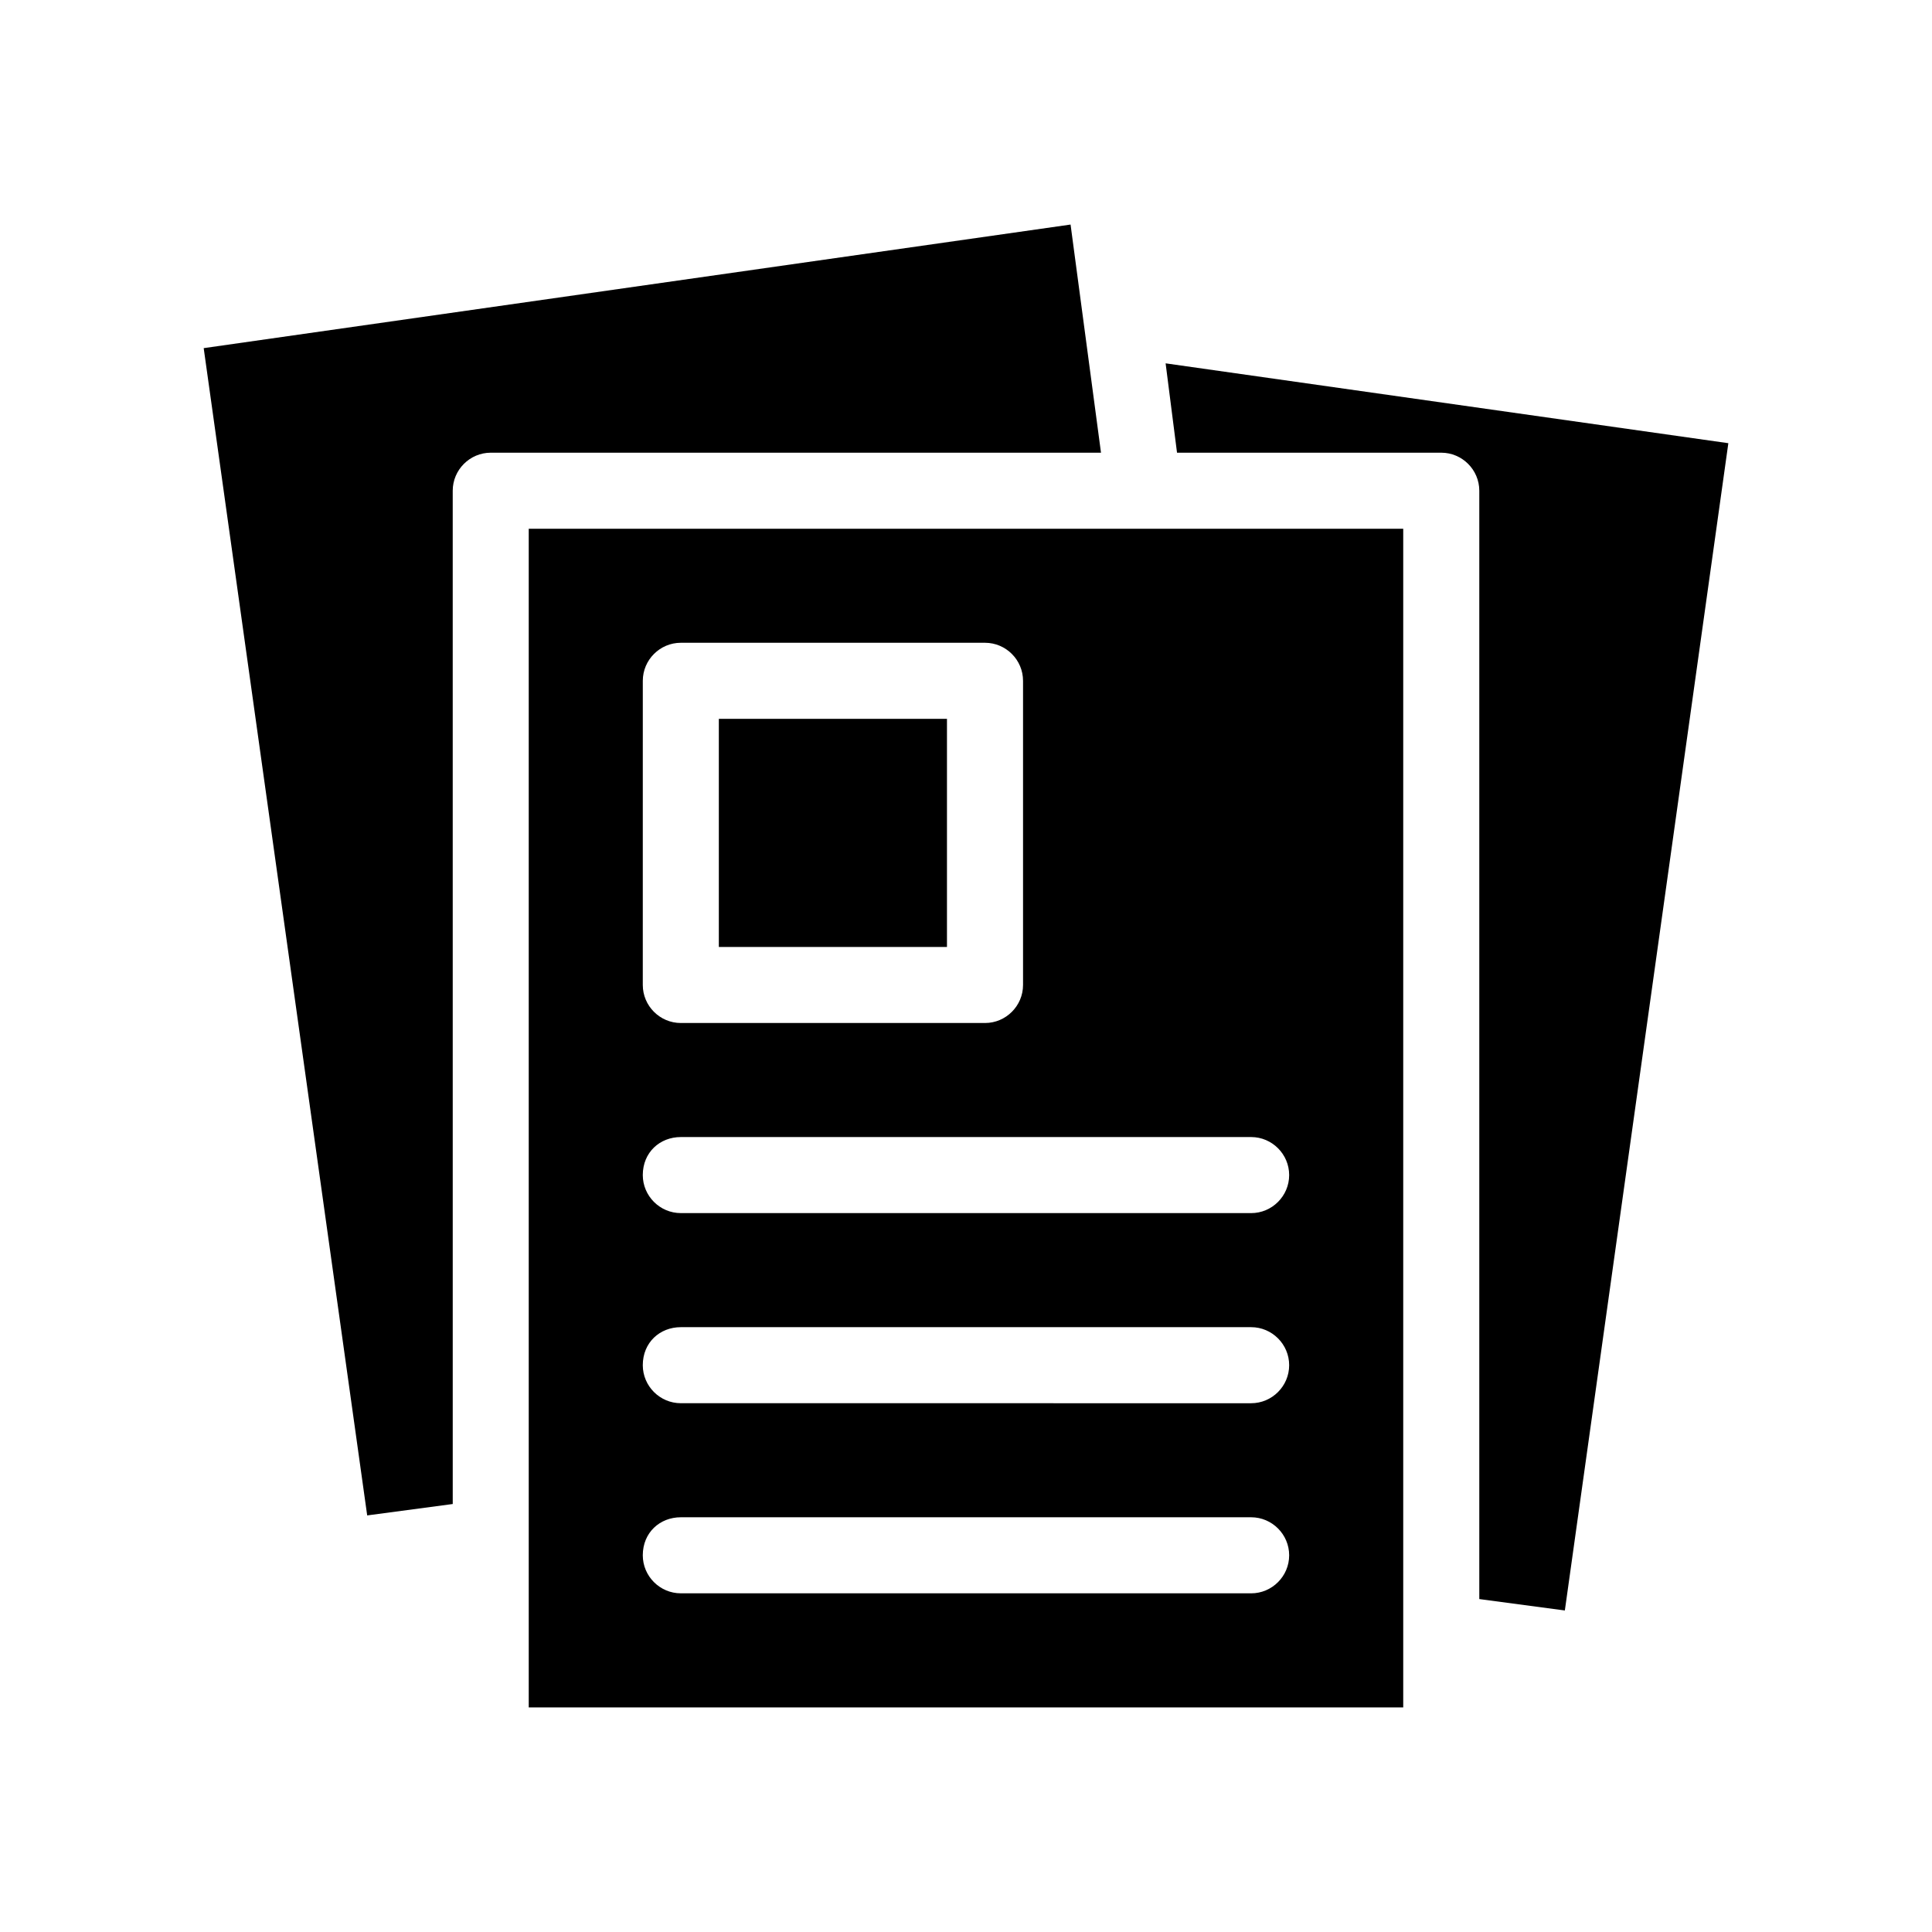
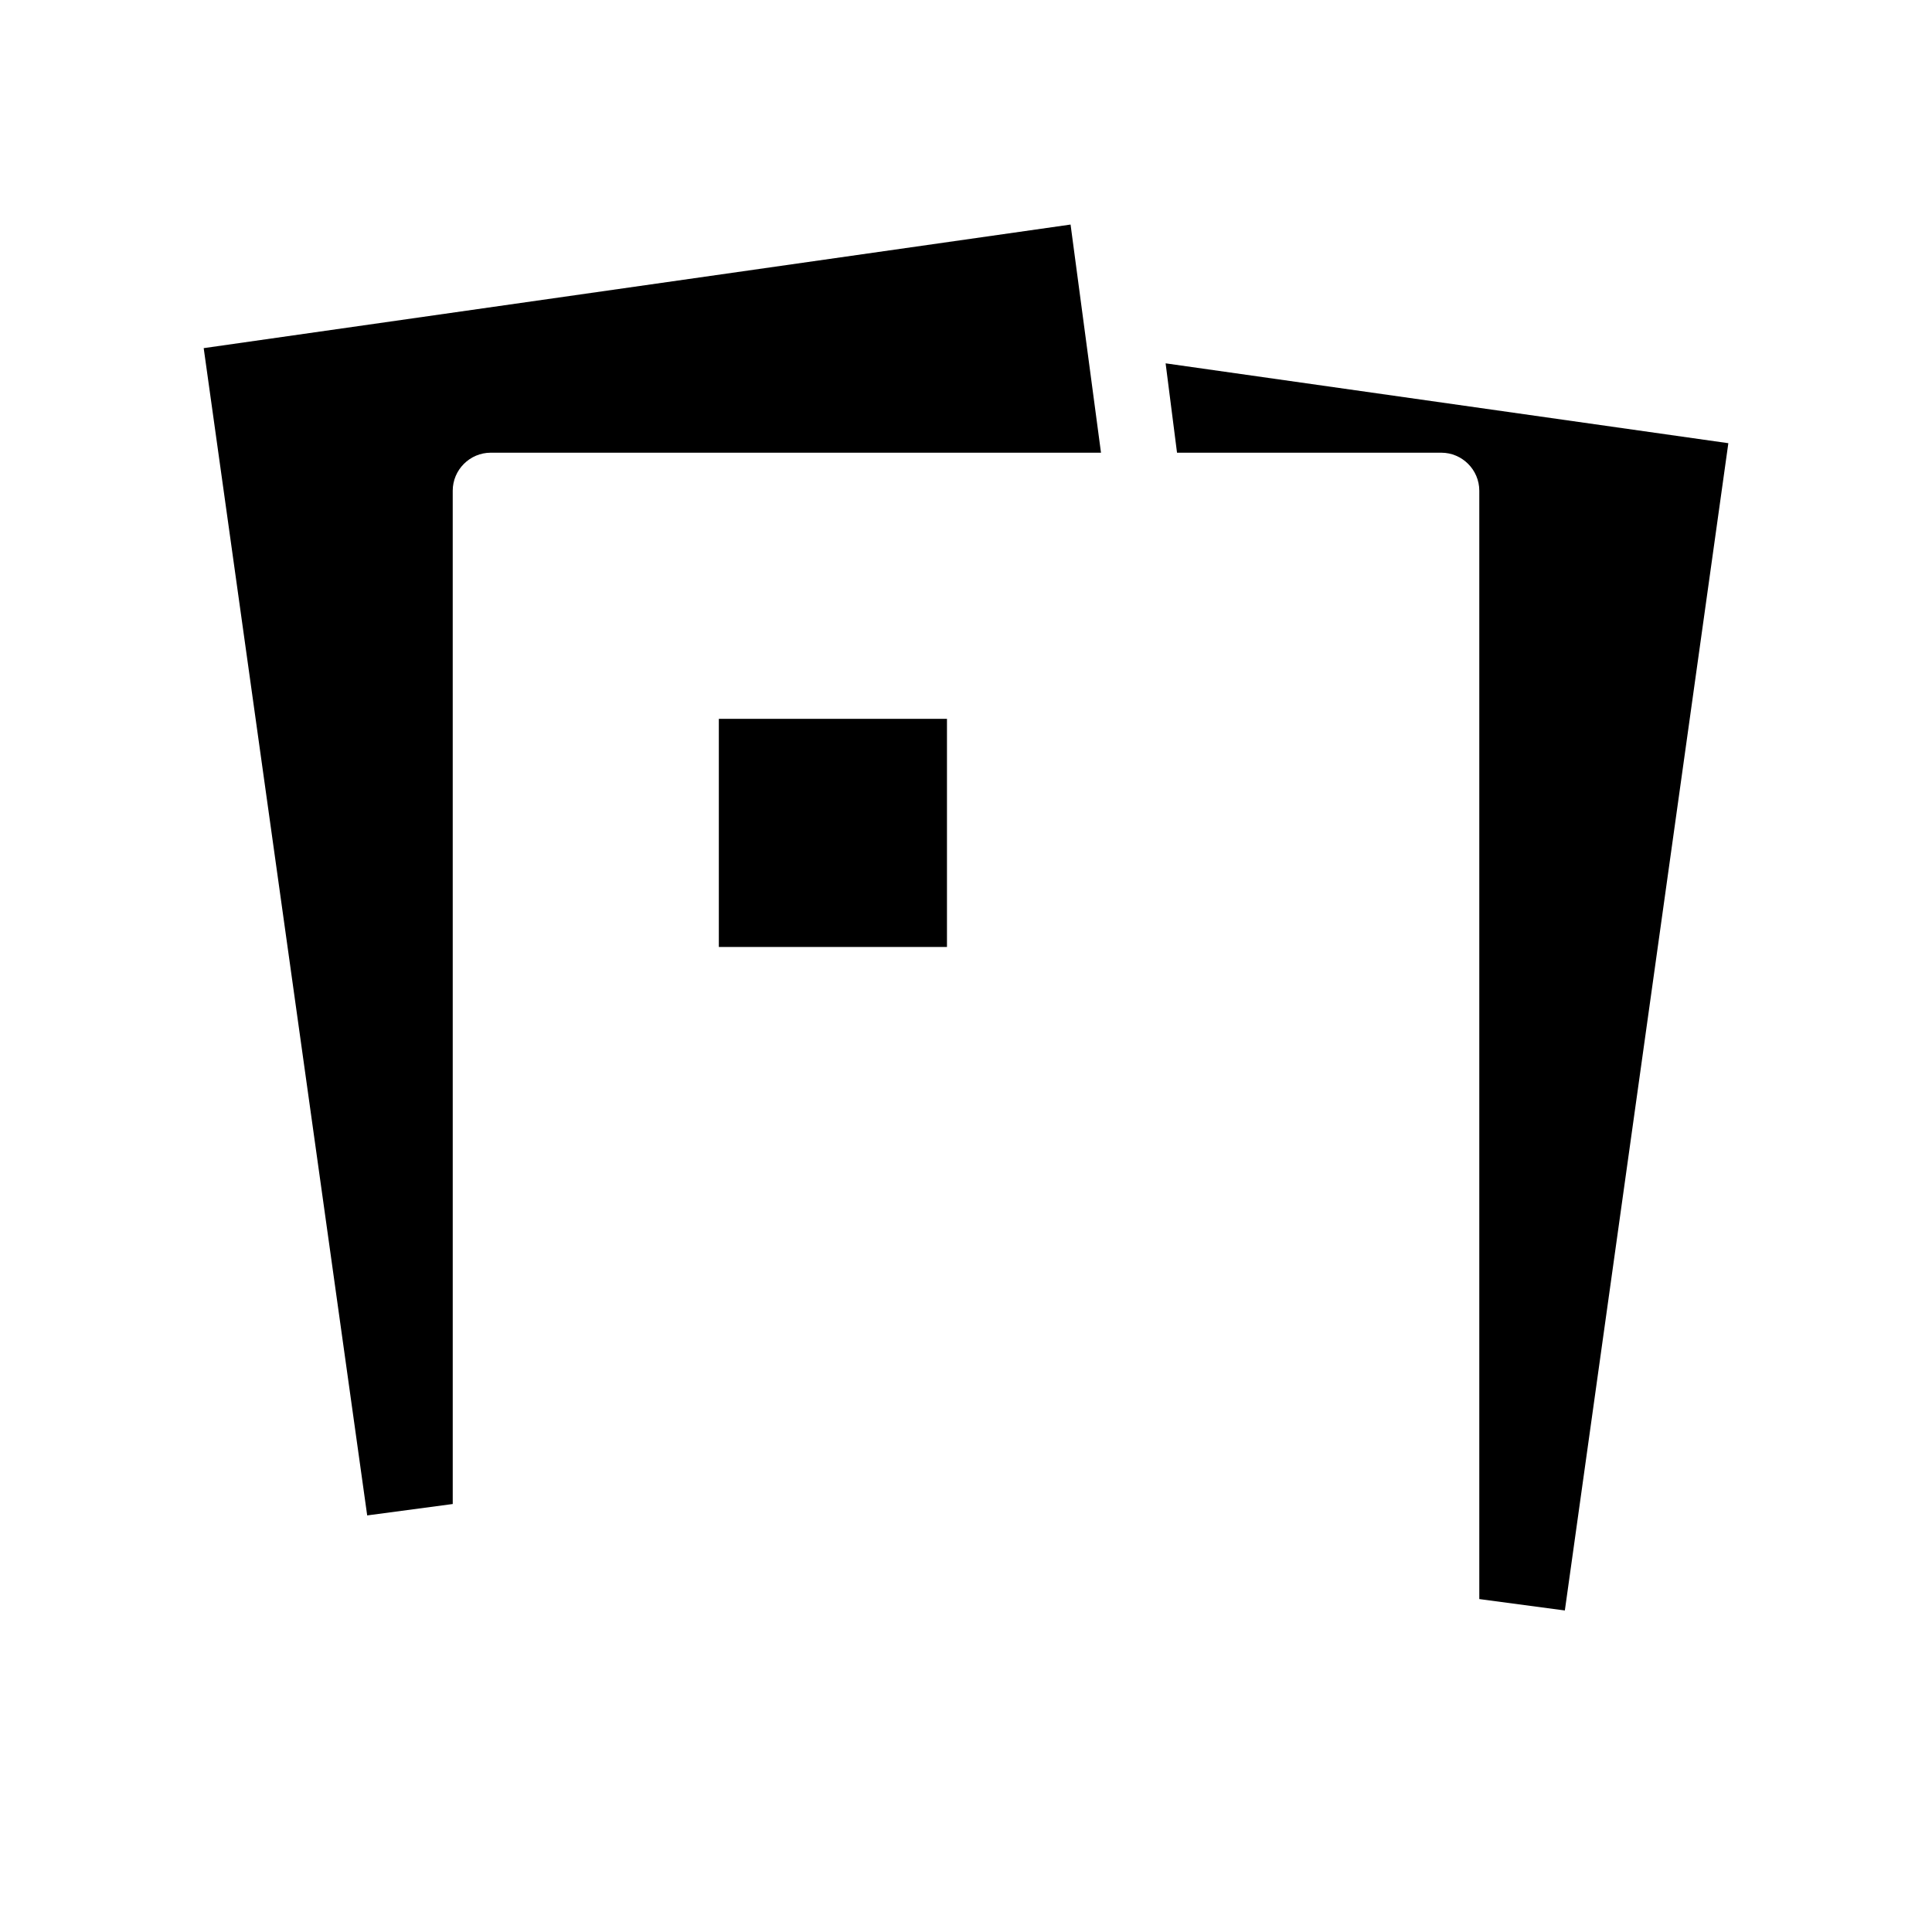
<svg xmlns="http://www.w3.org/2000/svg" fill="#000000" width="800px" height="800px" version="1.1" viewBox="144 144 512 512">
  <g>
    <path d="m452.9 240.29 3.023 23.68h70.027c5.543 0 10.078 4.535 10.078 10.078v293.72l22.672 3.023 43.328-309.34z" />
    <path d="m427.71 203.51-229.73 32.75 43.328 309.34 22.672-3.023-0.004-268.53c0-5.543 4.535-10.078 10.078-10.078h161.72z" />
-     <path d="m284.12 596.48h231.75v-312.36h-231.75zm30.23-272.06c0-5.543 4.535-10.078 10.078-10.078h80.609c5.543 0 10.078 4.535 10.078 10.078v80.609c0 5.543-4.535 10.078-10.078 10.078h-80.613c-5.543 0-10.078-4.535-10.078-10.078zm10.074 120.91h151.14c5.543 0 10.078 4.535 10.078 10.078s-4.535 10.078-10.078 10.078l-151.14-0.004c-5.543 0-10.078-4.535-10.078-10.078 0.004-6.043 4.539-10.074 10.078-10.074zm0 50.383h151.14c5.543 0 10.078 4.535 10.078 10.078s-4.535 10.078-10.078 10.078l-151.14-0.004c-5.543 0-10.078-4.535-10.078-10.078 0.004-6.043 4.539-10.074 10.078-10.074zm0 50.379h151.14c5.543 0 10.078 4.535 10.078 10.078 0 5.543-4.535 10.078-10.078 10.078l-151.14-0.004c-5.543 0-10.078-4.535-10.078-10.078 0.004-6.043 4.539-10.074 10.078-10.074z" />
    <path d="m334.5 334.5h60.457v60.457h-60.457z" />
  </g>
</svg>